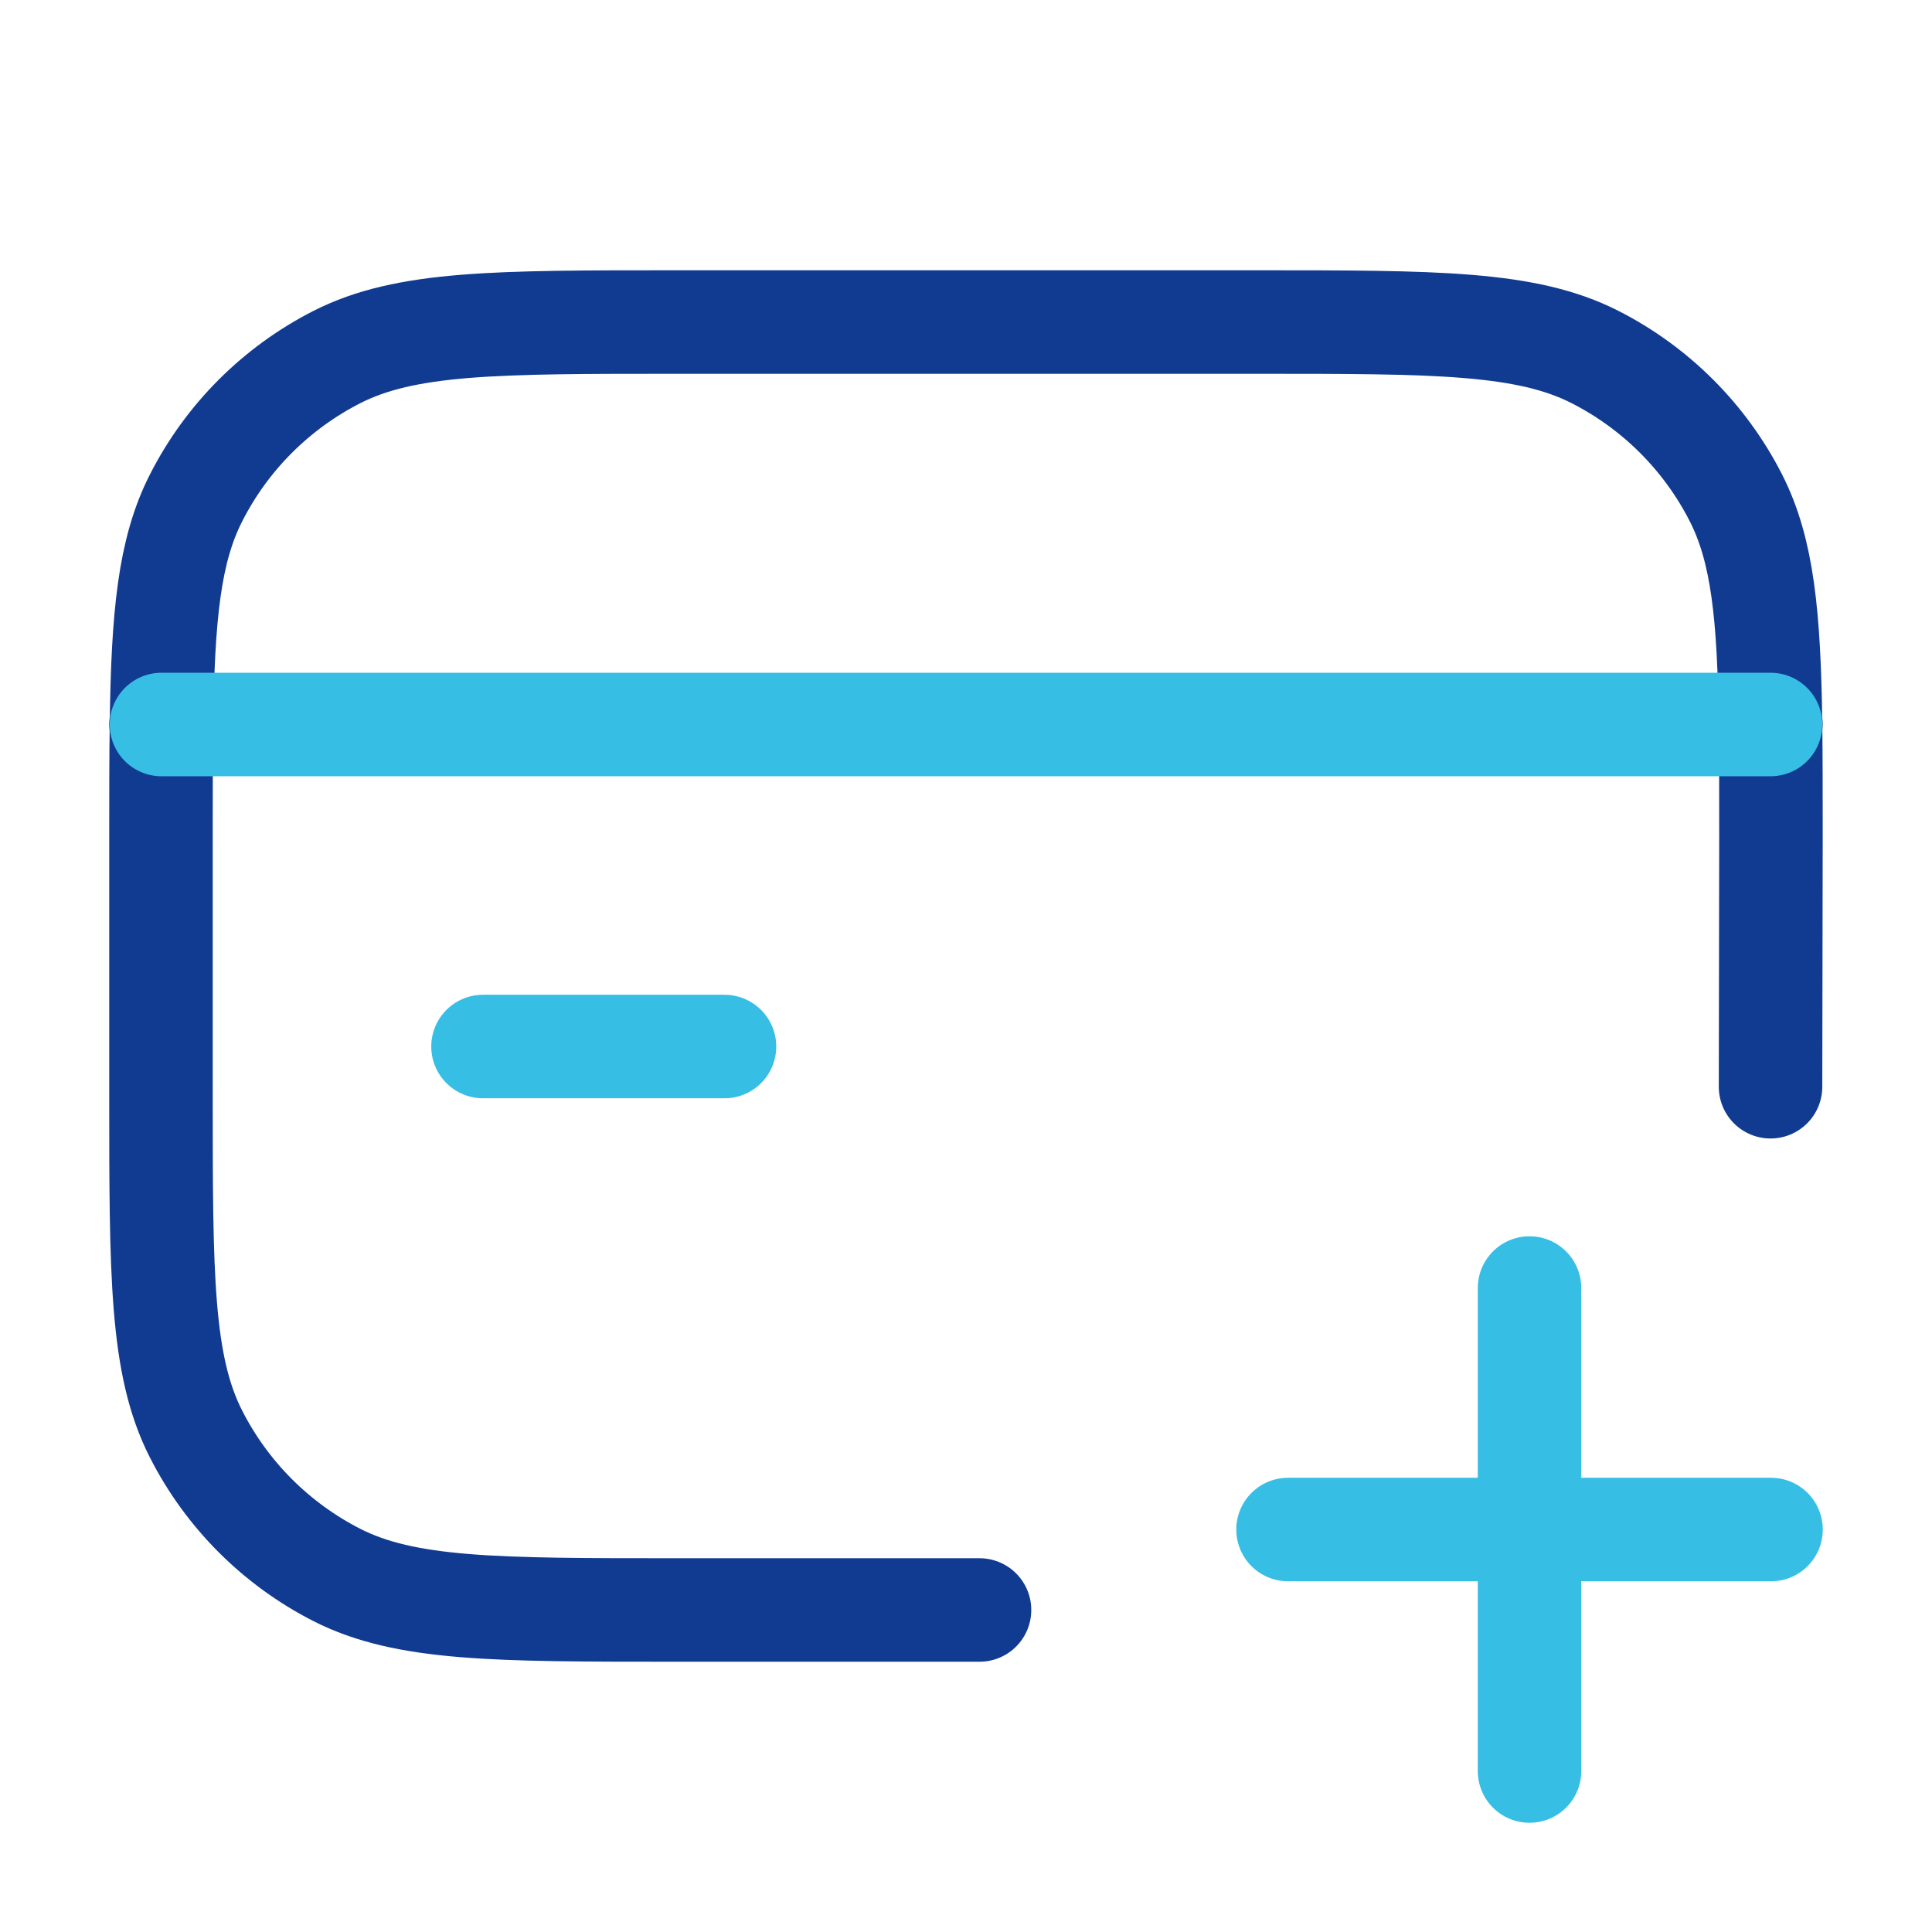
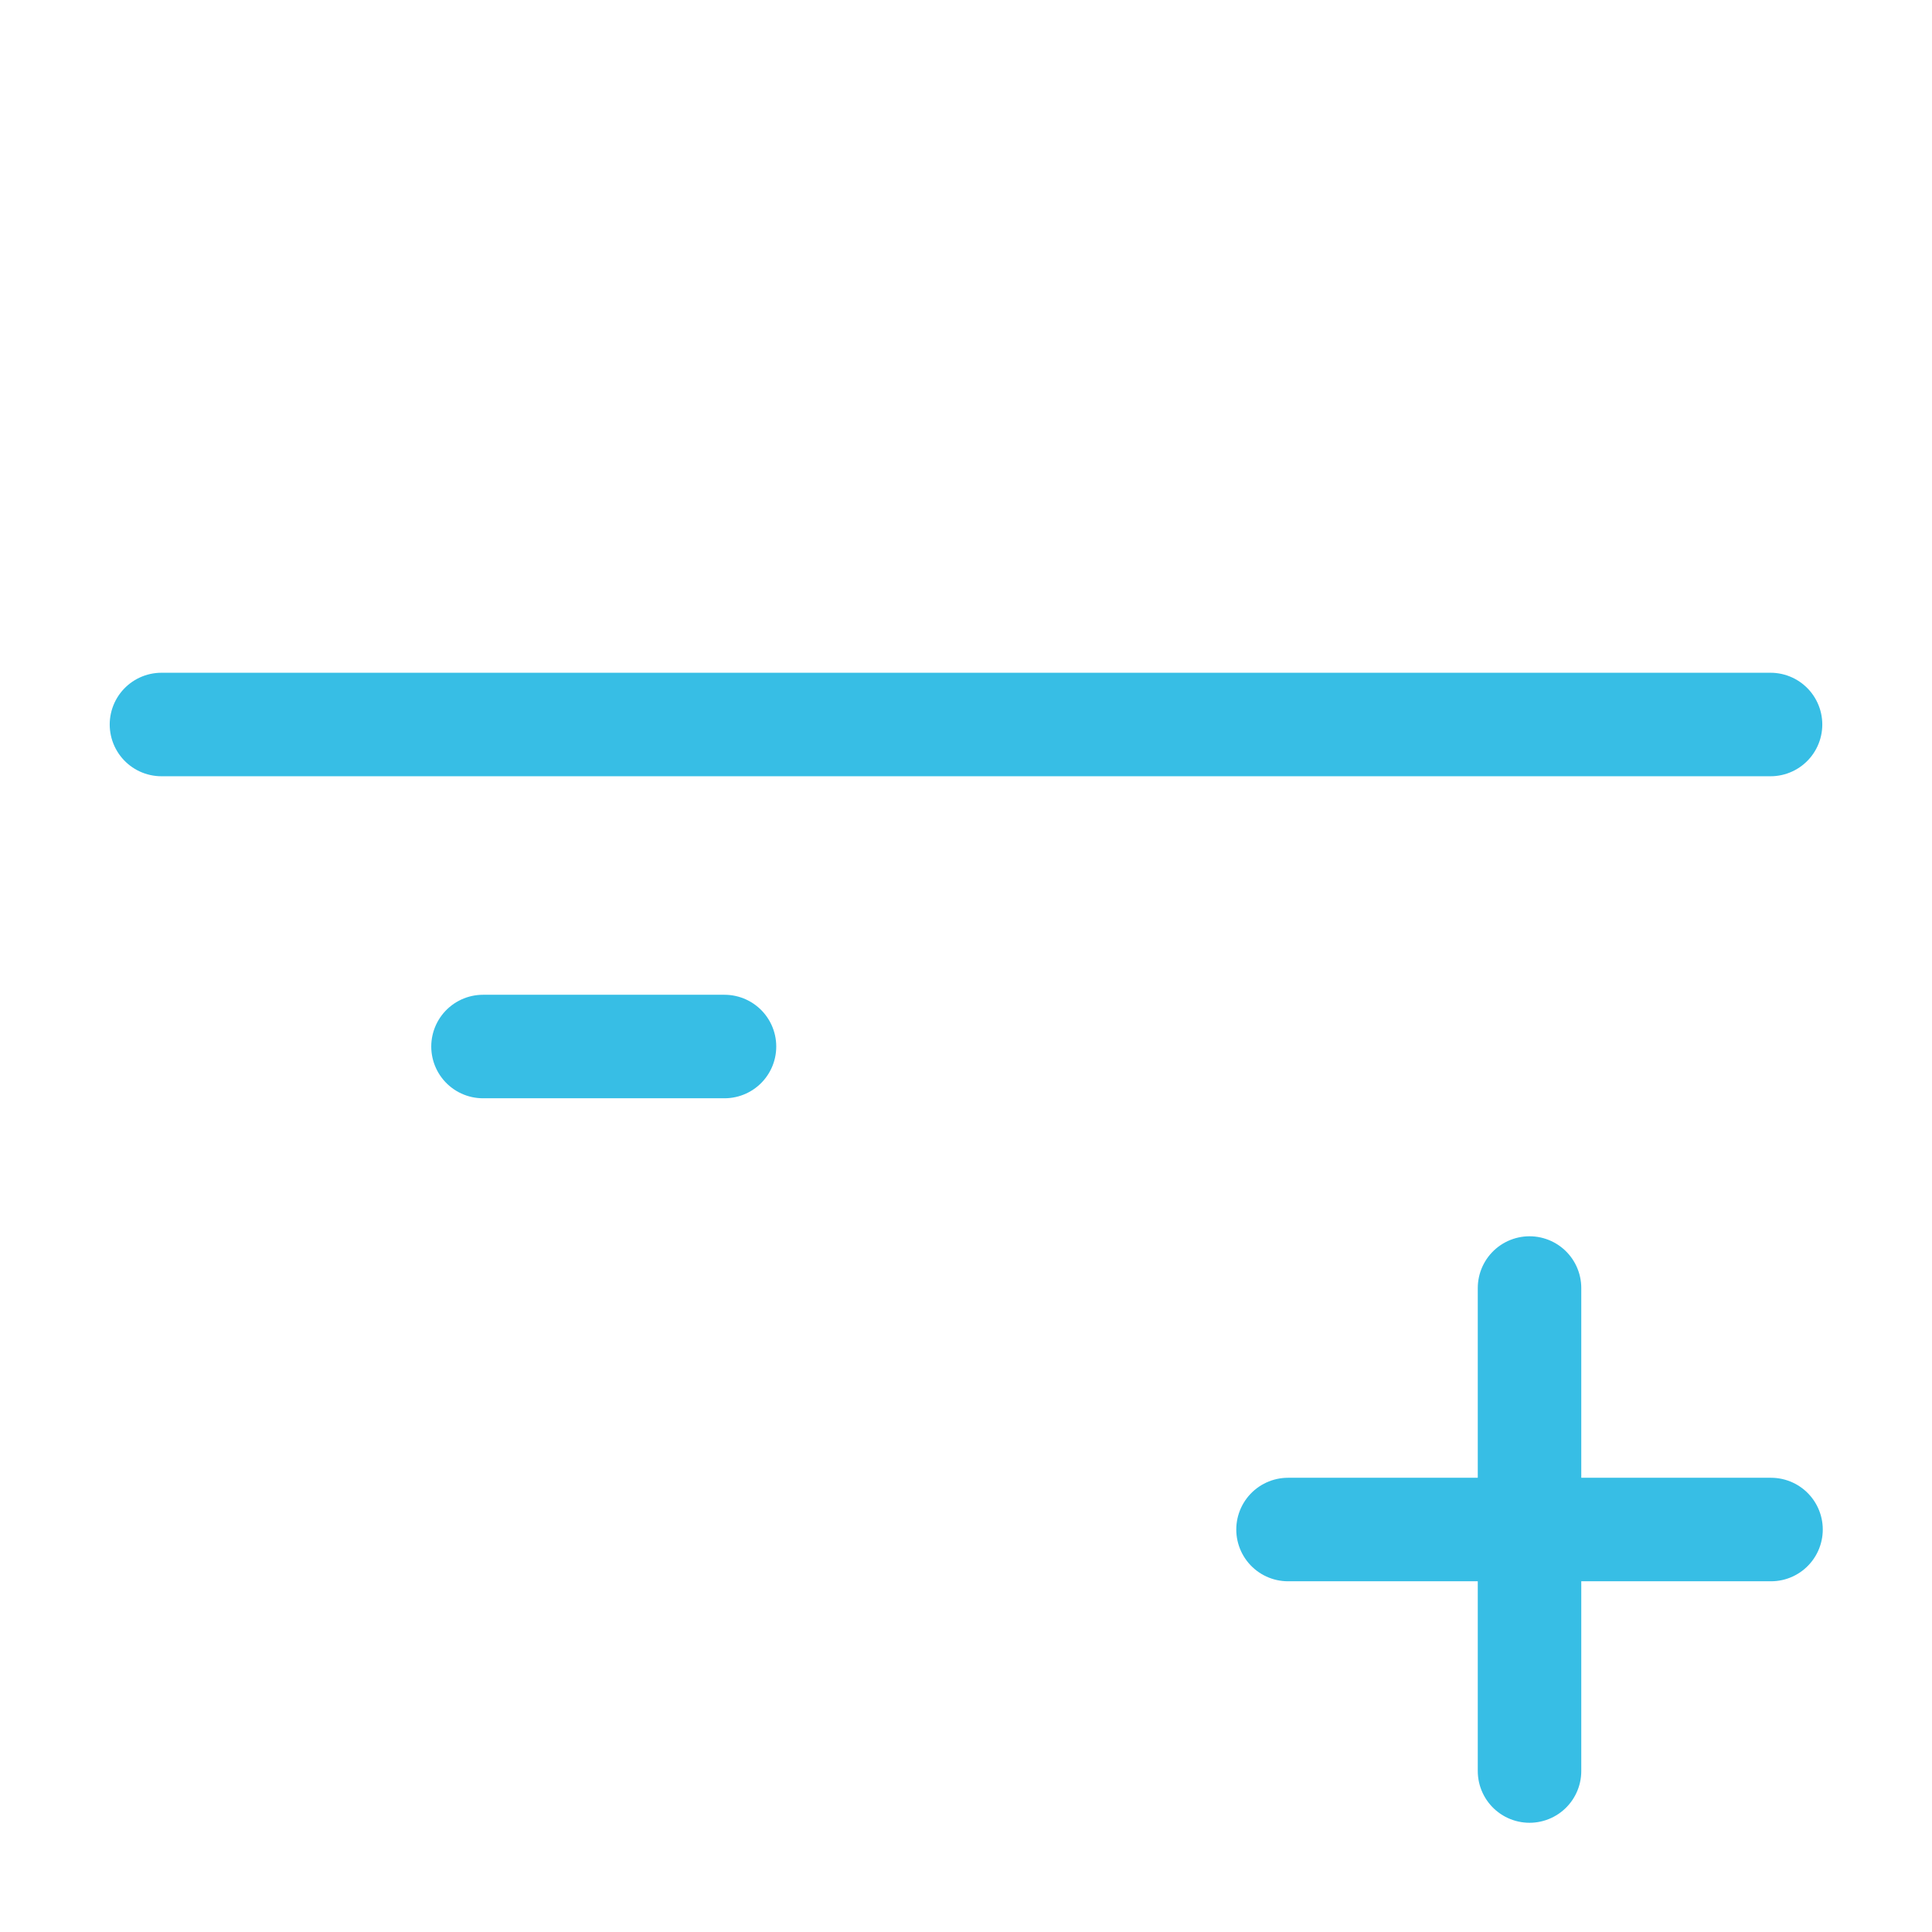
<svg xmlns="http://www.w3.org/2000/svg" width="28" height="28" viewBox="0 0 28 28" fill="none">
-   <path d="M25.666 10.5H25.66M25.66 10.5C25.666 10.981 25.666 11.521 25.666 12.133L25.66 15.75M25.66 10.5C25.639 8.925 25.547 7.979 25.158 7.215C24.71 6.336 23.996 5.623 23.118 5.175C22.12 4.667 20.813 4.667 18.2 4.667H9.8C7.186 4.667 5.879 4.667 4.881 5.175C4.003 5.623 3.289 6.336 2.842 7.215C2.452 7.979 2.361 8.925 2.34 10.5M2.34 10.5H2.333M2.34 10.5C2.333 10.981 2.333 11.521 2.333 12.133V15.867C2.333 18.48 2.333 19.787 2.842 20.785C3.289 21.663 4.003 22.377 4.881 22.825C5.879 23.333 7.186 23.333 9.8 23.333H14.196" stroke="#113B91" stroke-width="1.5" stroke-linecap="round" stroke-linejoin="round" />
  <path d="M25.66 10.5H2.34M10.5 15.167H7M22.167 25.667V22.167M22.167 22.167V18.667M22.167 22.167H18.667M22.167 22.167H25.667" stroke="#37BEE5" stroke-width="1.5" stroke-linecap="round" stroke-linejoin="round" />
</svg>